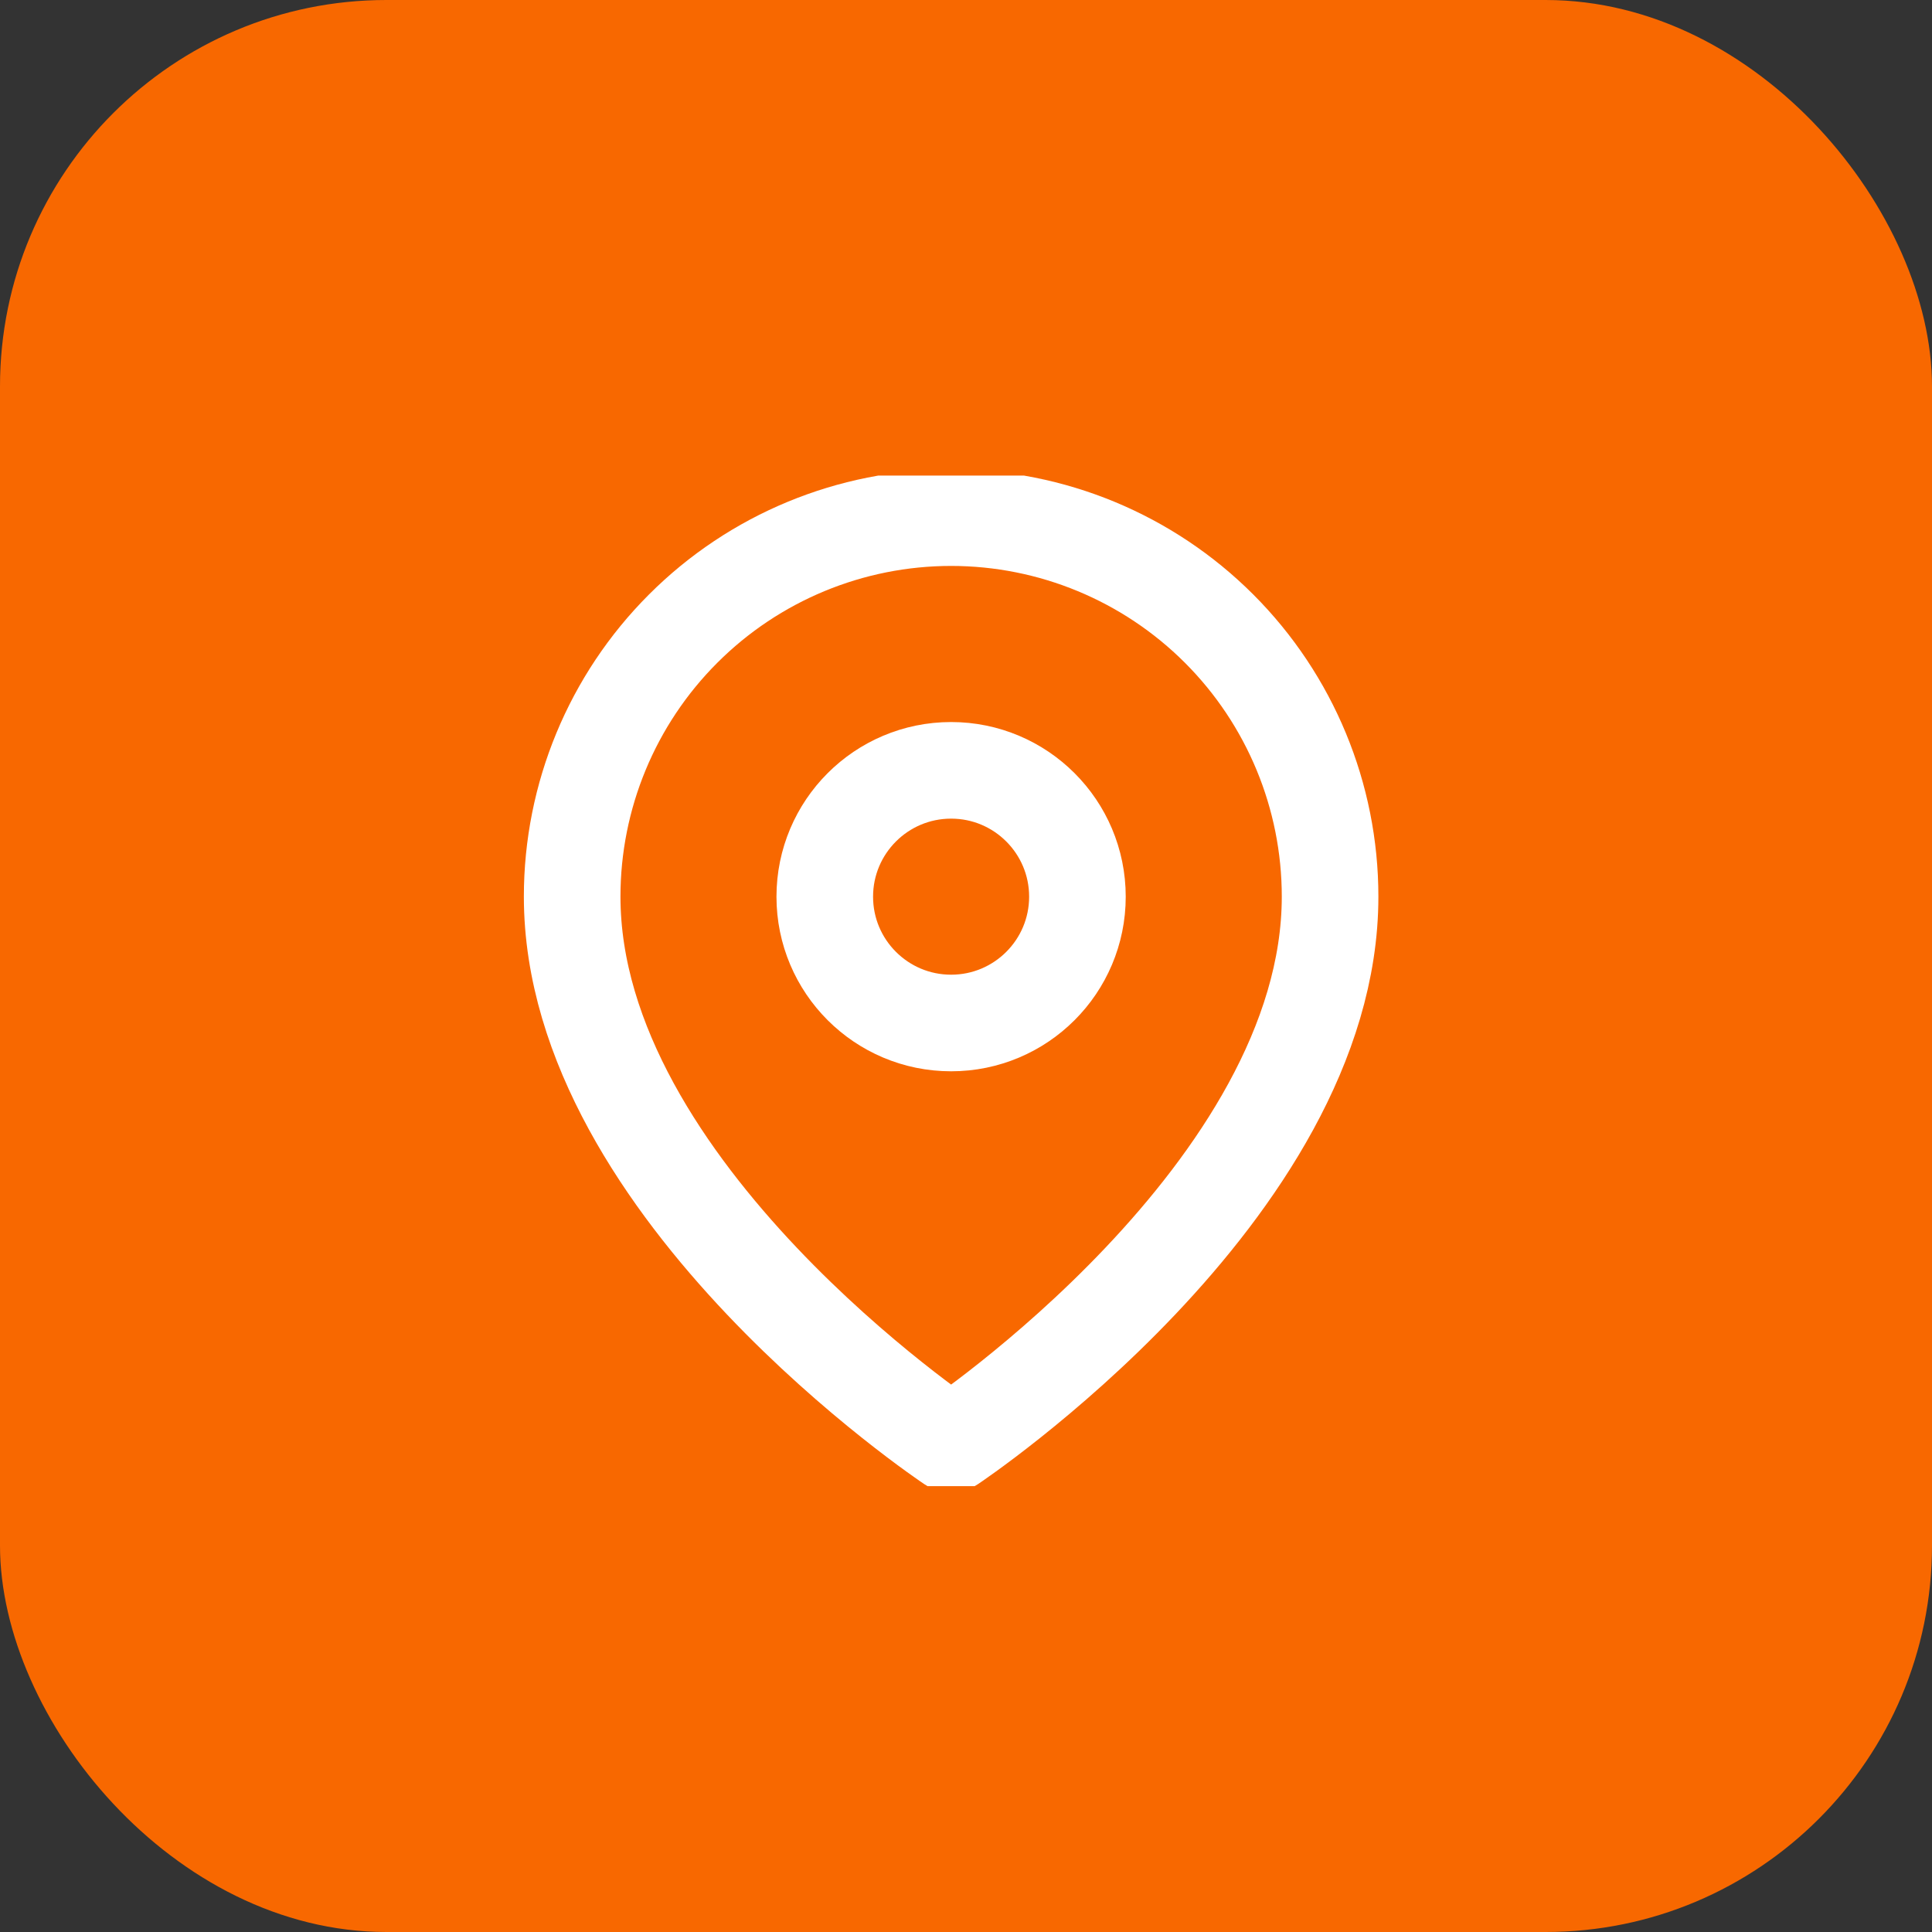
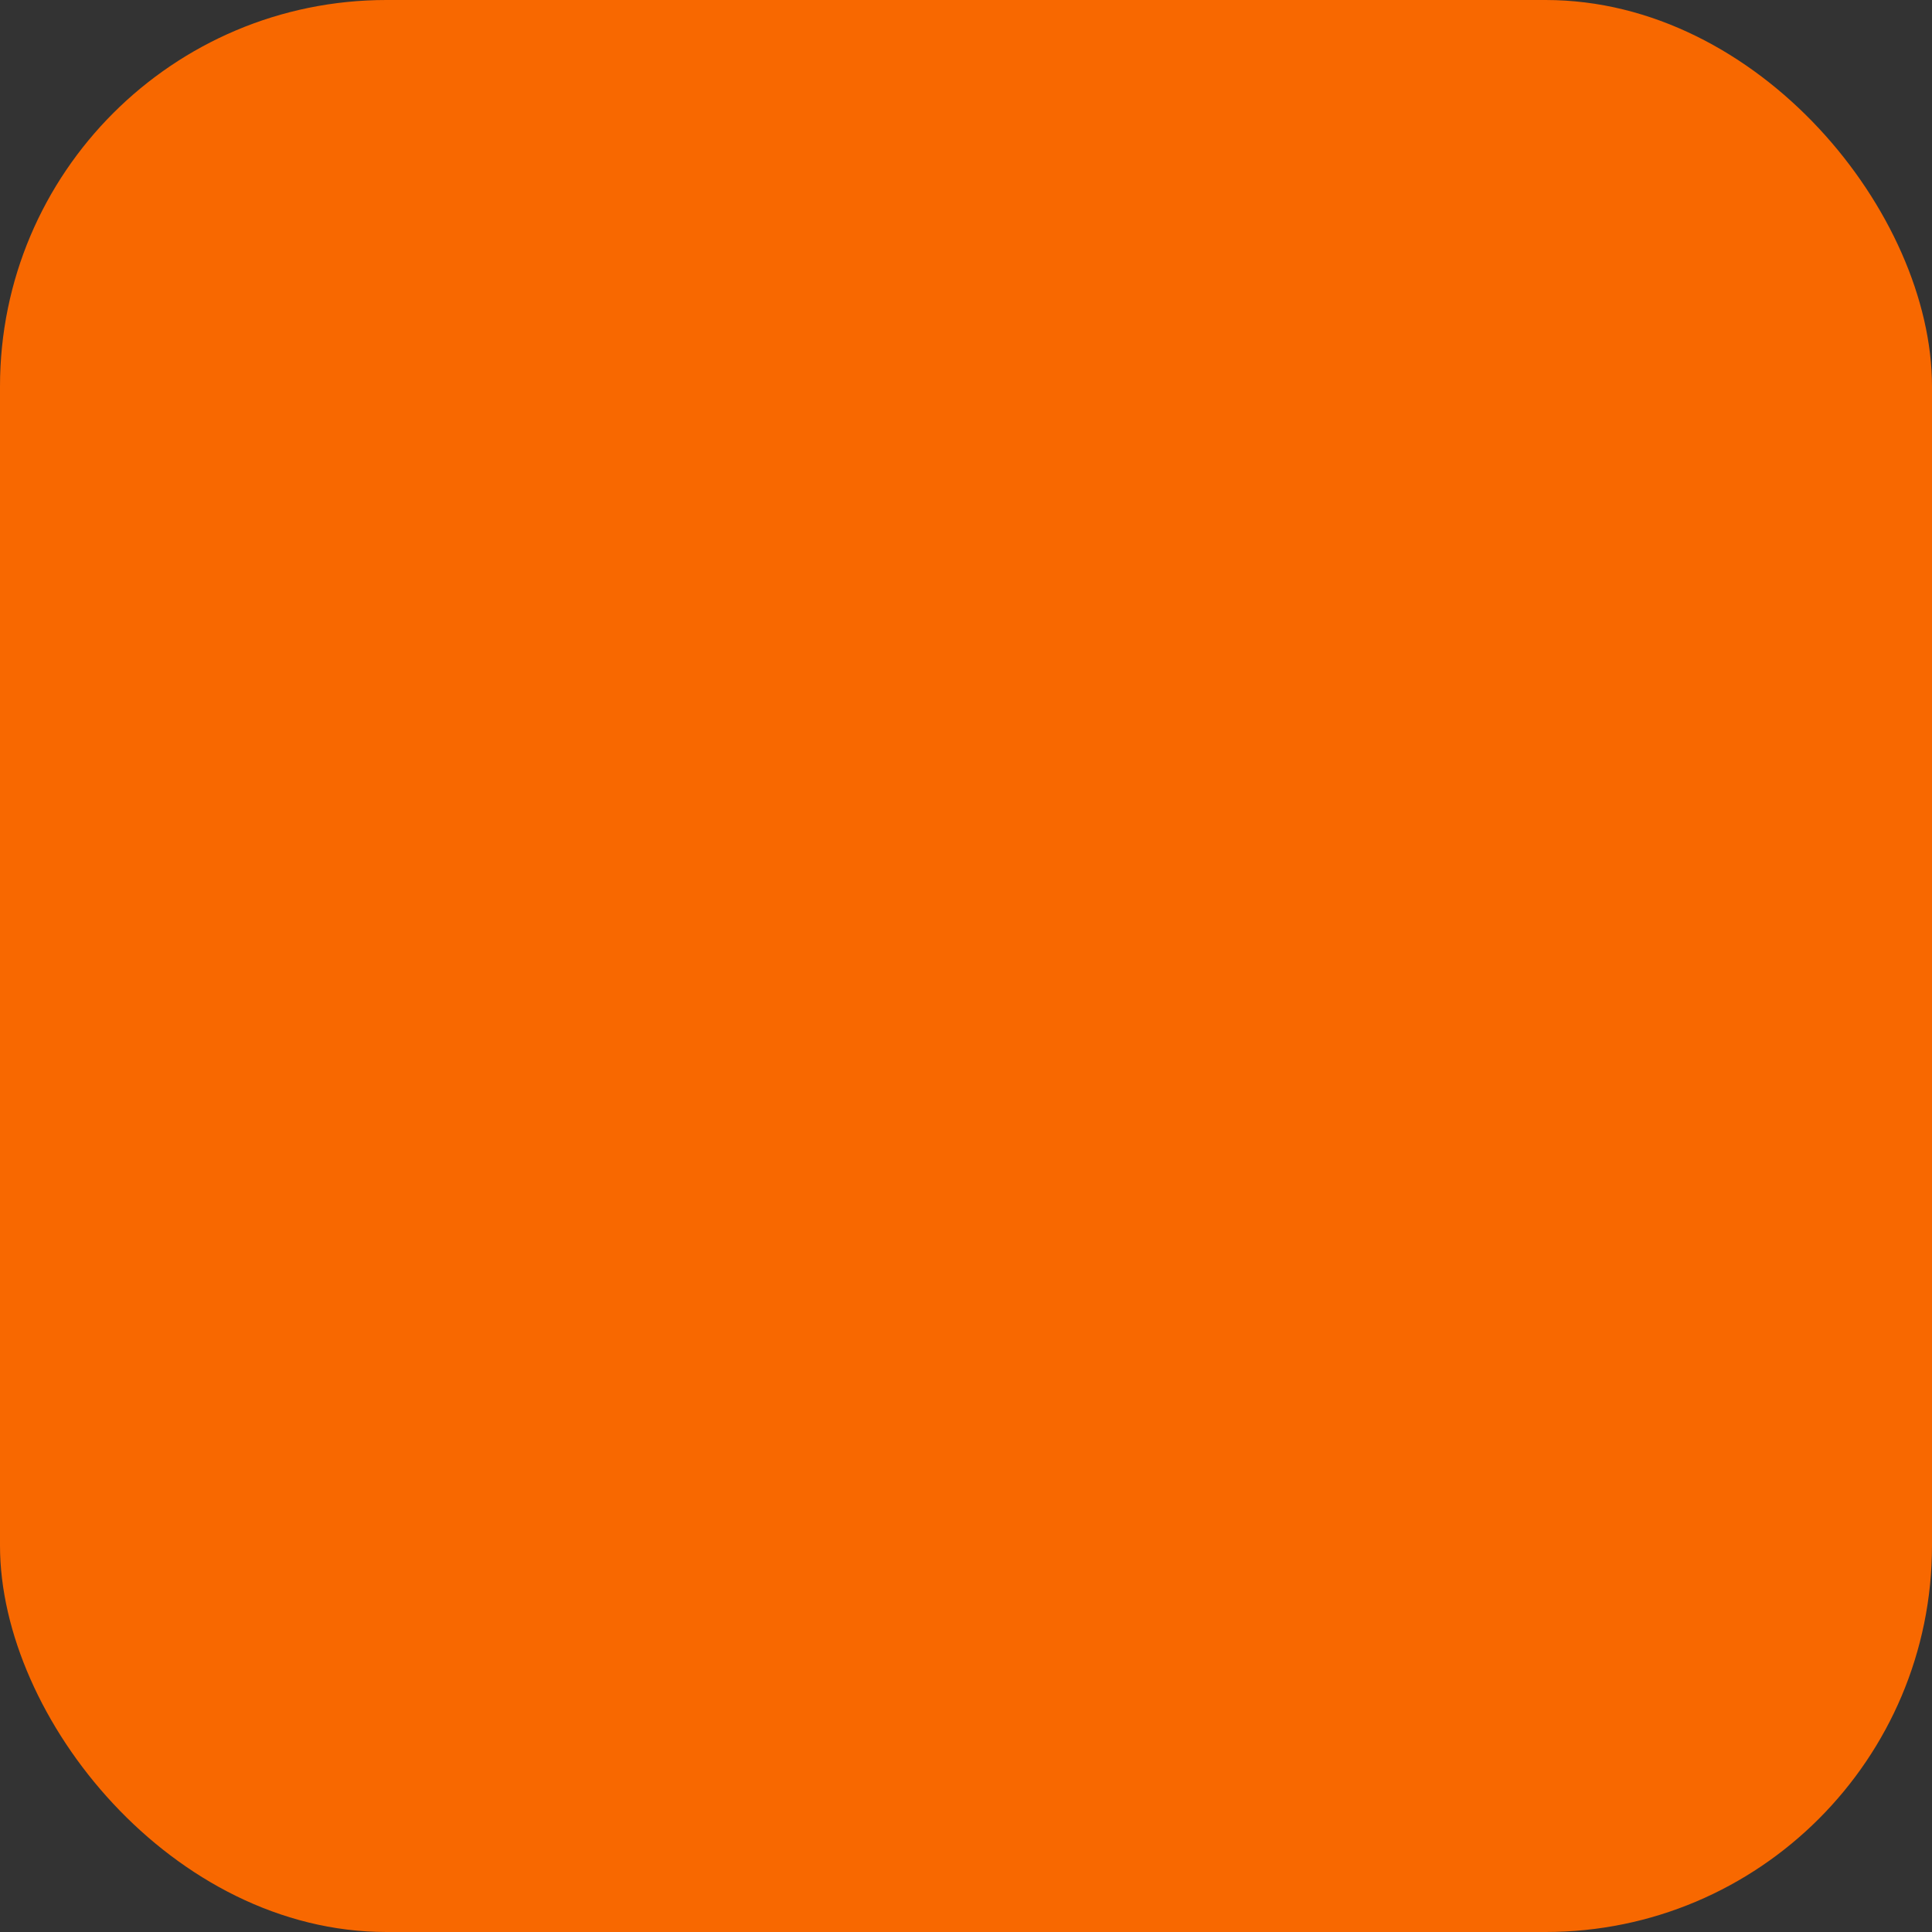
<svg xmlns="http://www.w3.org/2000/svg" width="40" height="40" viewBox="0 0 40 40" fill="none">
  <rect x="0" y="0" width="40" height="40" fill="#333333" stroke="none" />
  <rect width="40" height="40" rx="8" fill="#F86800" />
  <g clip-path="url(#clip0_156_247)">
-     <path d="M27.538 18.563C27.538 24.666 19.692 29.896 19.692 29.896C19.692 29.896 11.846 24.666 11.846 18.563C11.846 16.482 12.672 14.486 14.144 13.015C15.615 11.543 17.611 10.717 19.692 10.717C21.773 10.717 23.768 11.543 25.24 13.015C26.711 14.486 27.538 16.482 27.538 18.563Z" stroke="white" stroke-width="2" stroke-linecap="round" stroke-linejoin="round" />
    <path d="M19.692 21.18C21.136 21.18 22.307 20.009 22.307 18.565C22.307 17.12 21.136 15.949 19.692 15.949C18.247 15.949 17.076 17.12 17.076 18.565C17.076 20.009 18.247 21.18 19.692 21.18Z" stroke="white" stroke-width="2" stroke-linecap="round" stroke-linejoin="round" />
  </g>
  <defs>
    <clipPath id="clip0_156_247">
-       <rect width="20.923" height="20.923" fill="white" transform="translate(9.23 9.846)" />
-     </clipPath>
+       </clipPath>
  </defs>
</svg>